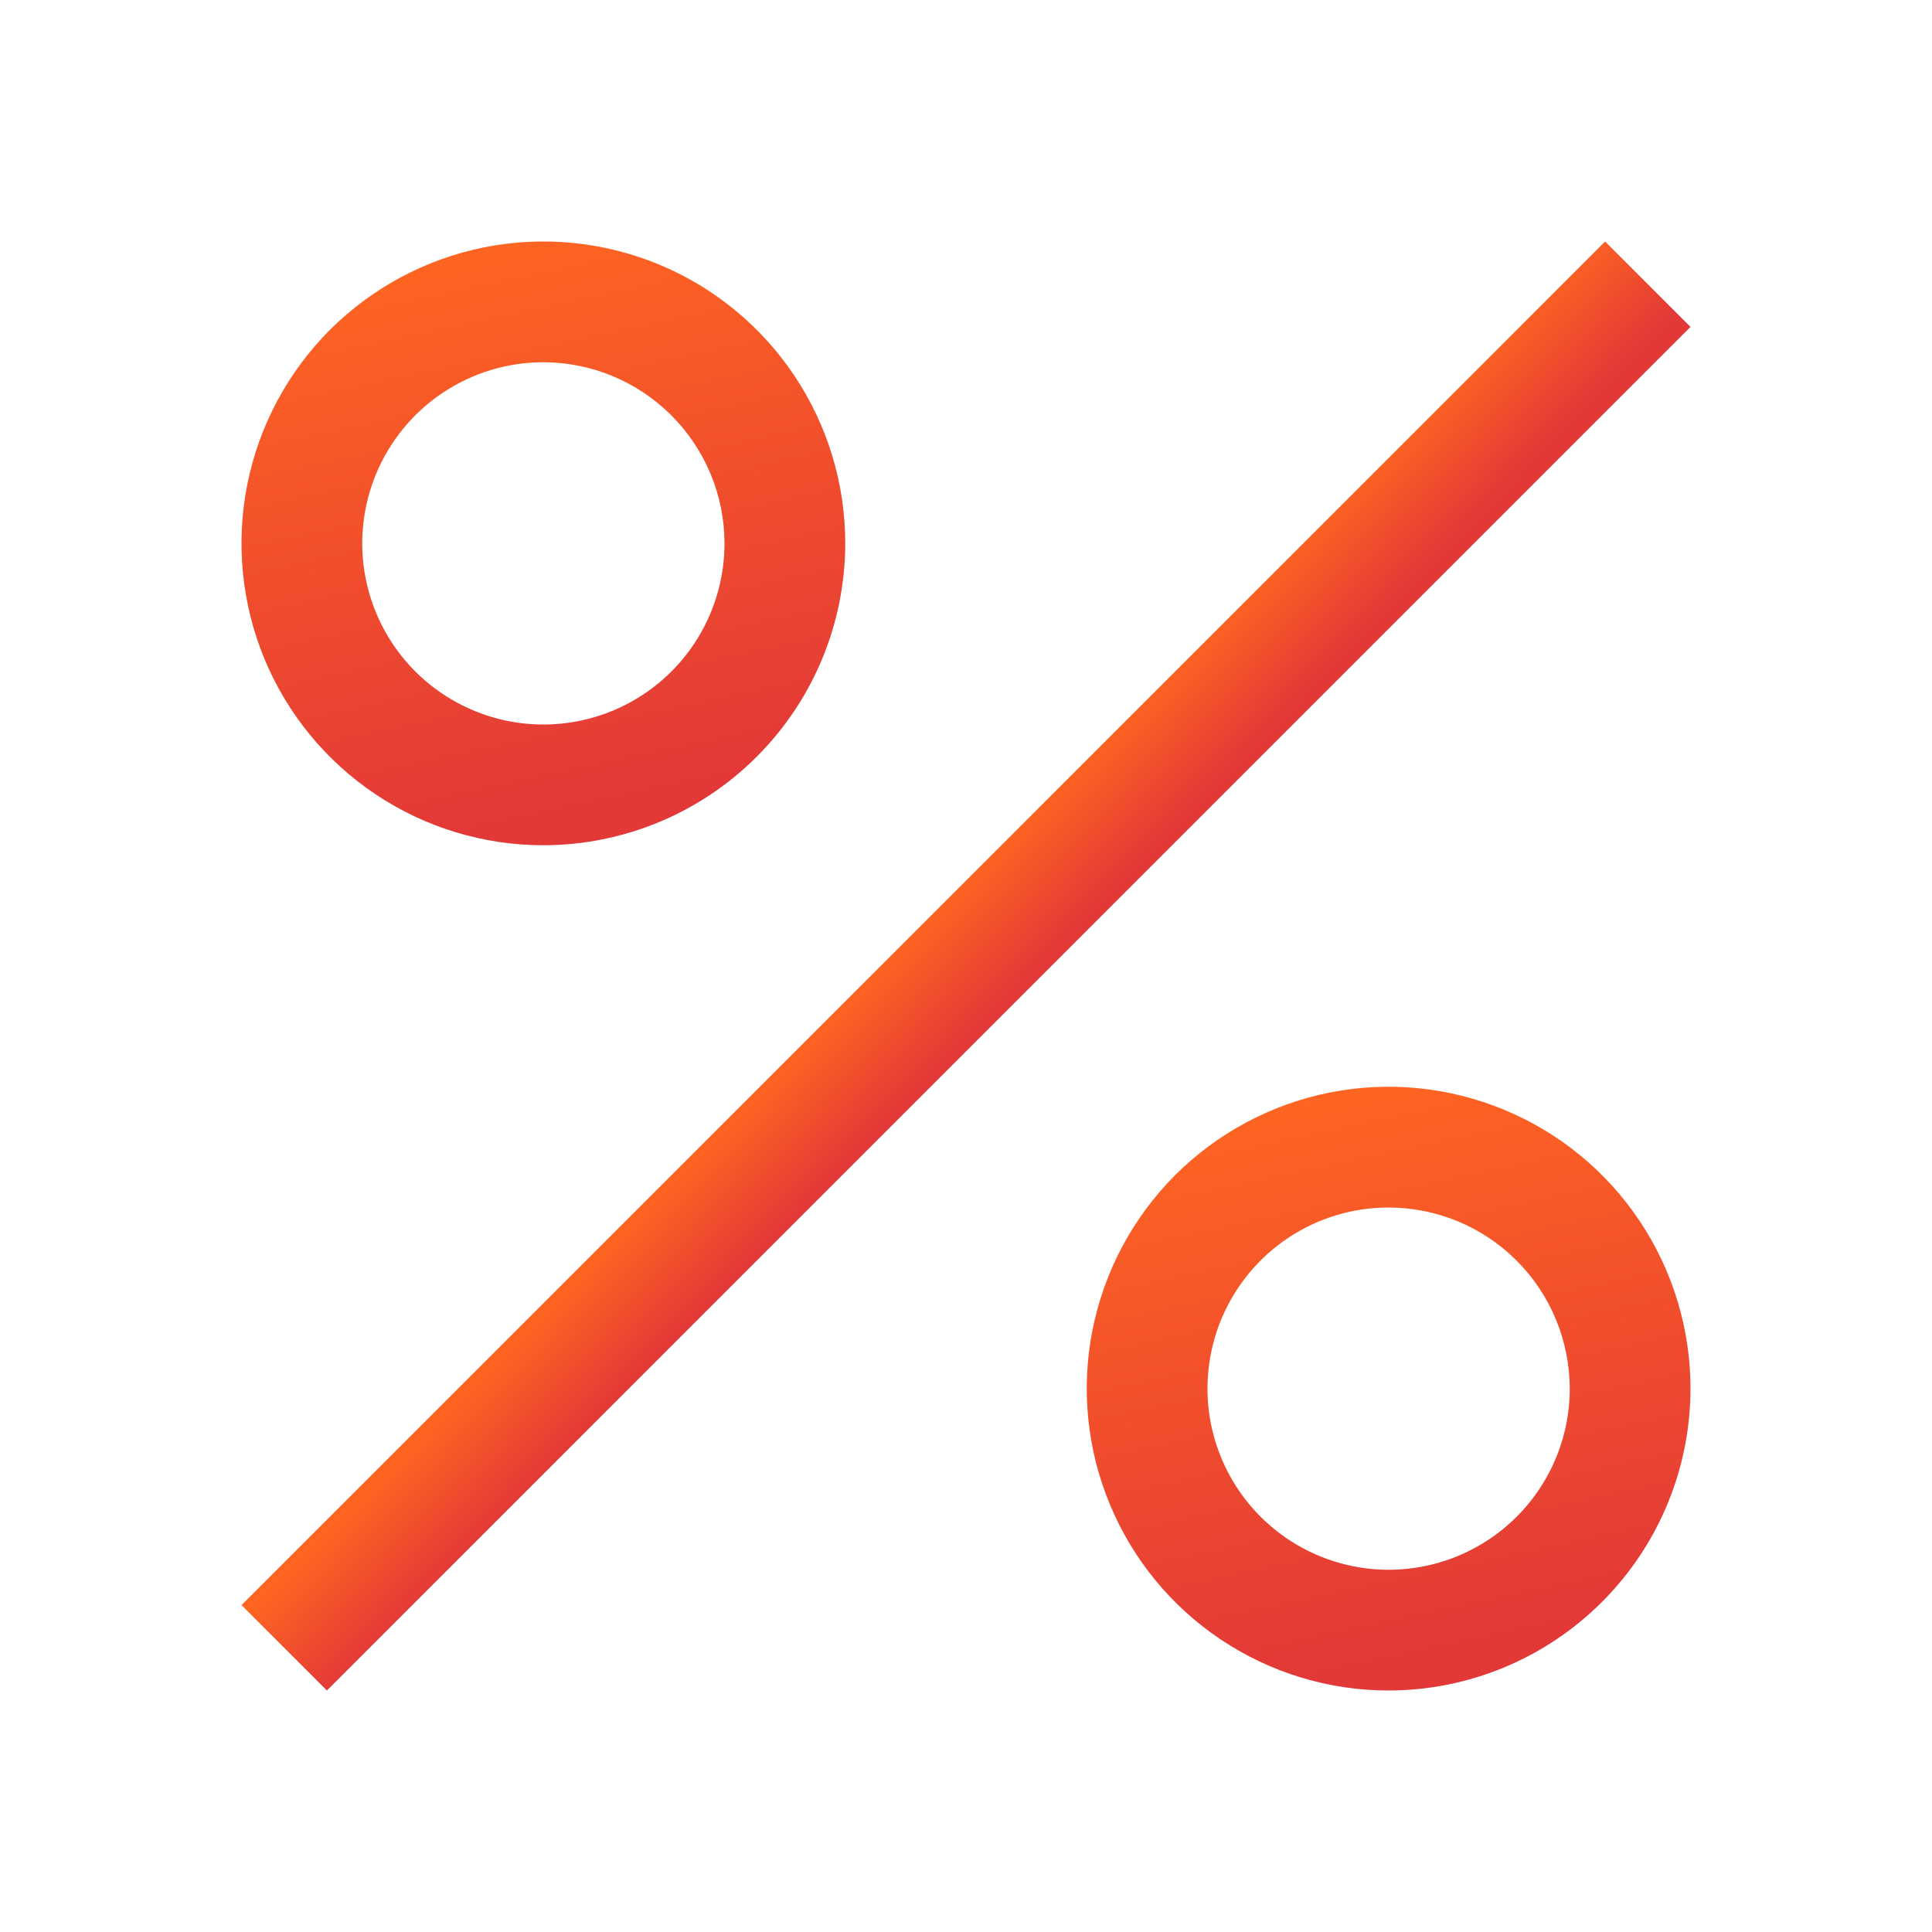
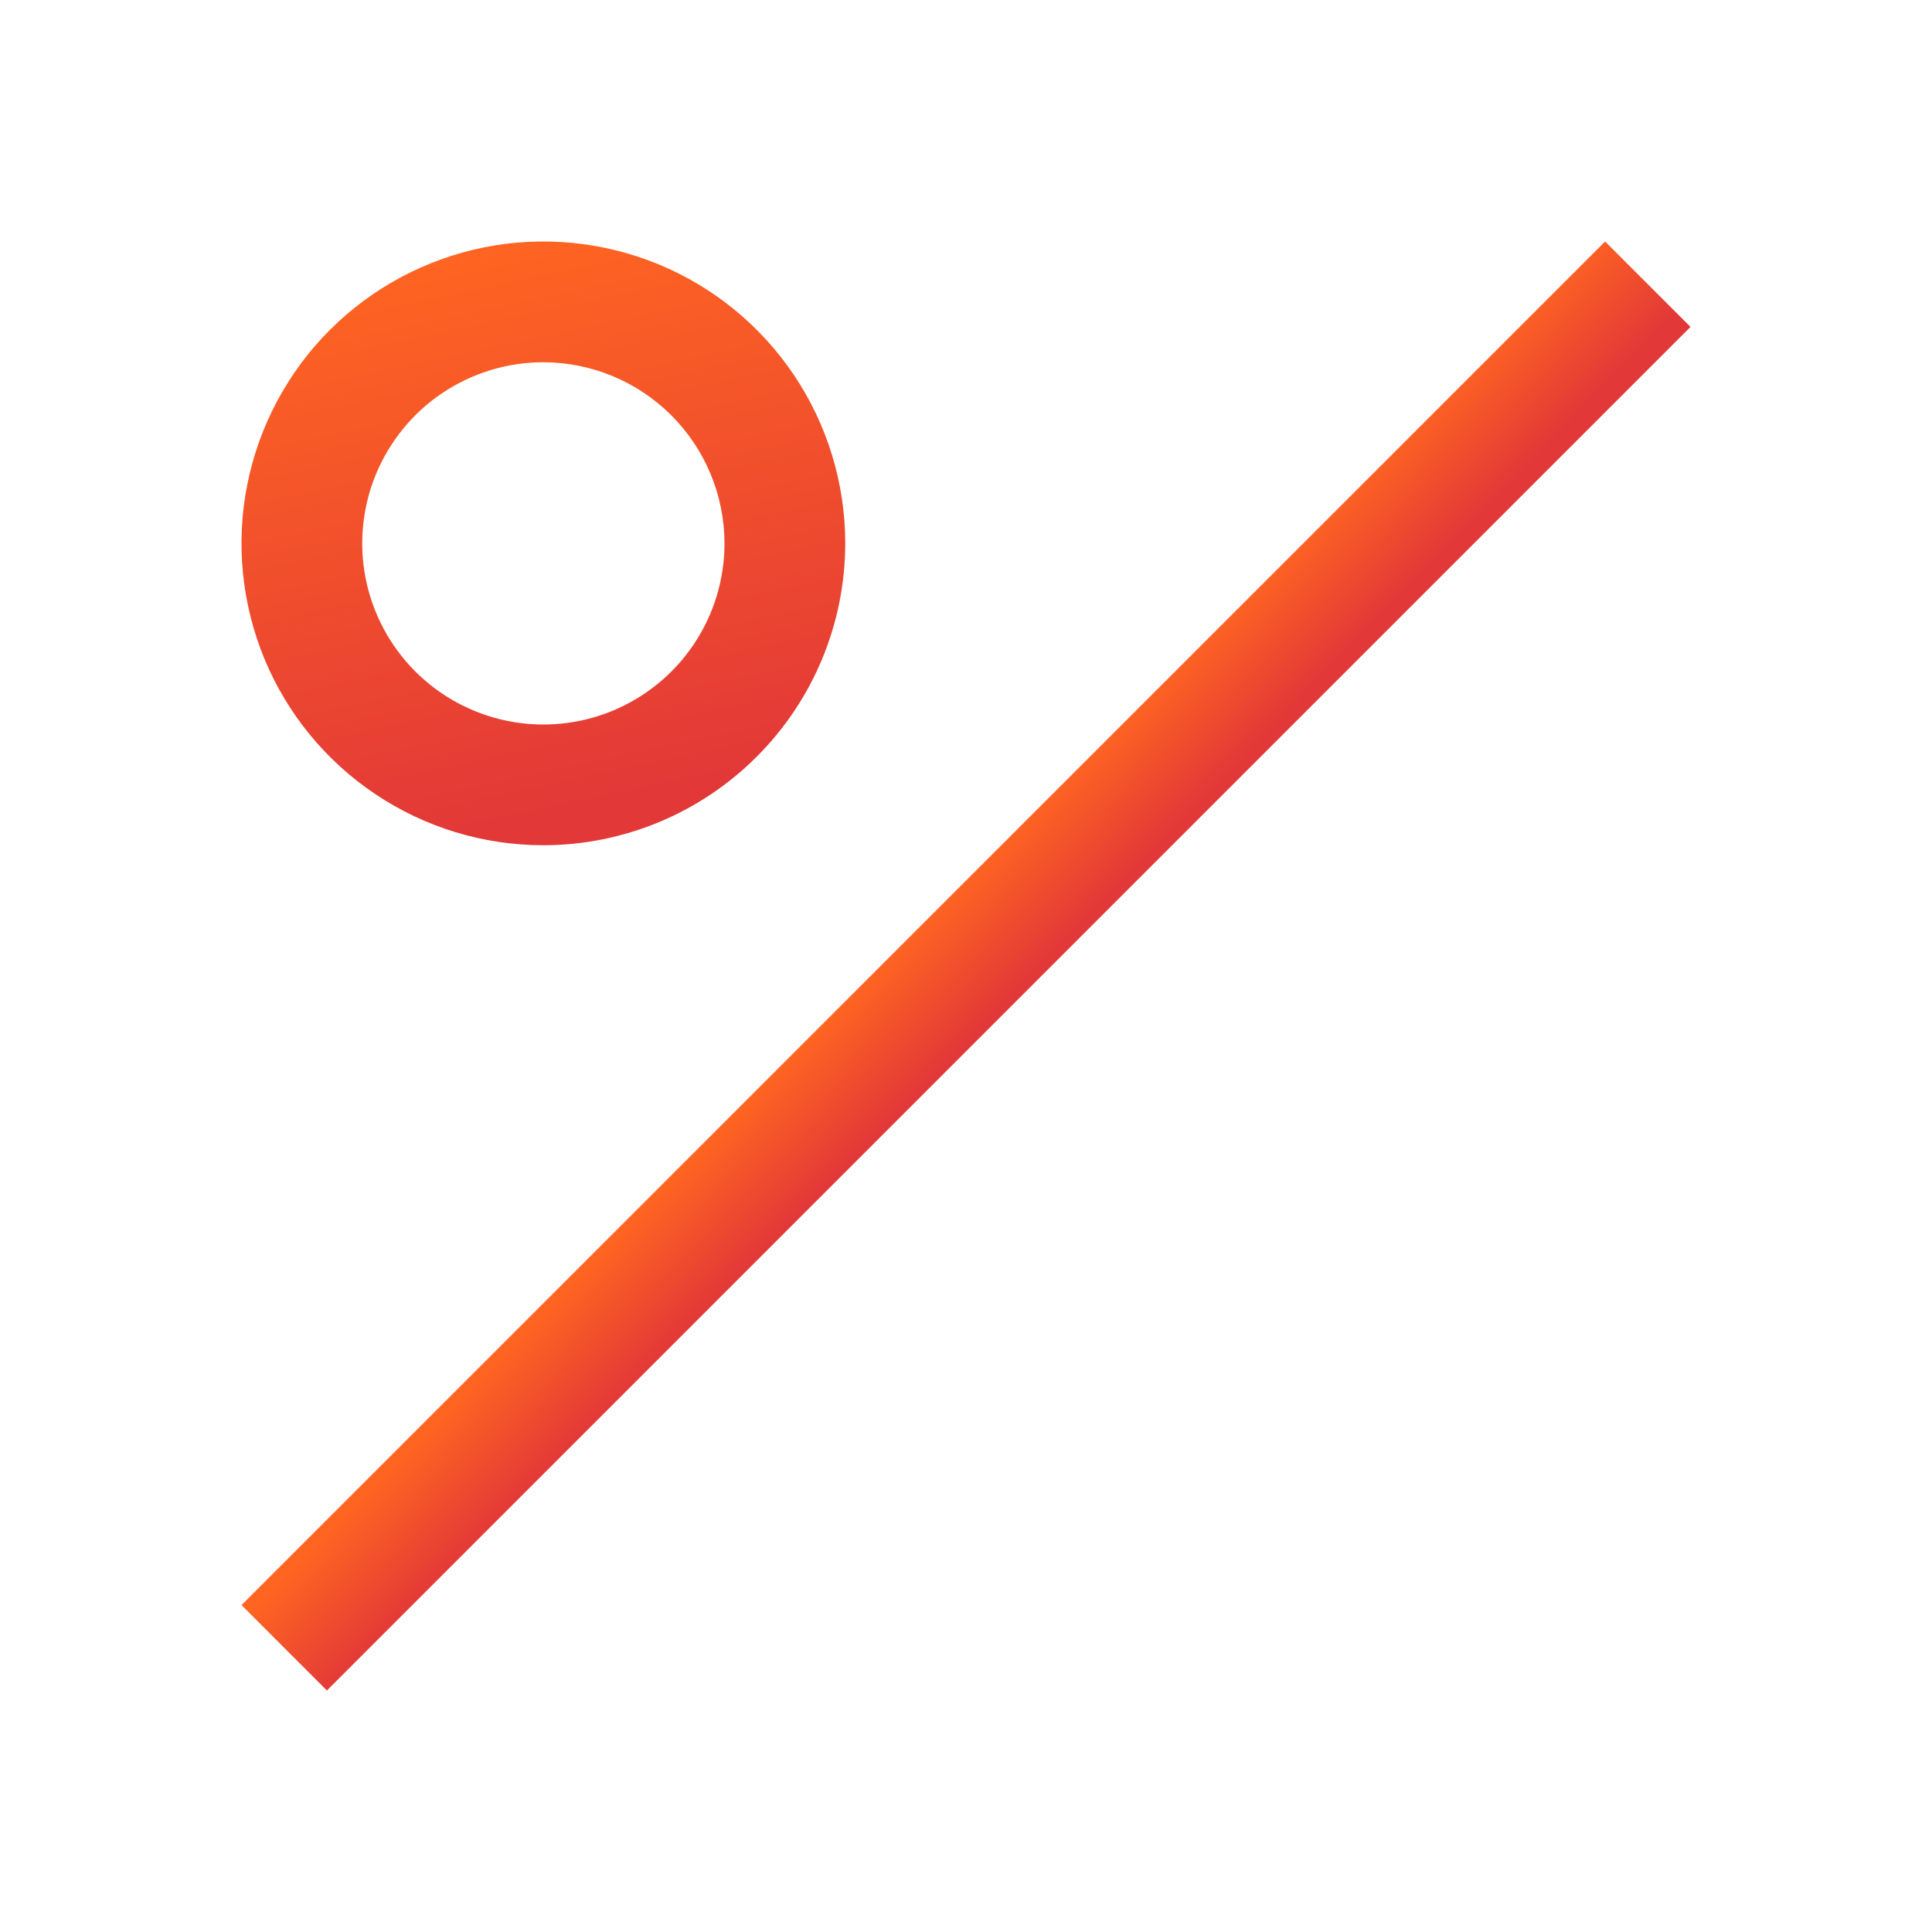
<svg xmlns="http://www.w3.org/2000/svg" width="24" height="24" viewBox="0 0 24 24" fill="none">
  <g clip-path="url(#clip0_650_3124)">
    <path d="M6.75 10.5C6.008 10.5 5.283 10.28 4.667 9.868C4.05 9.456 3.569 8.87 3.285 8.185C3.002 7.5 2.927 6.746 3.072 6.018C3.217 5.291 3.574 4.623 4.098 4.098C4.623 3.574 5.291 3.217 6.018 3.072C6.746 2.927 7.5 3.002 8.185 3.285C8.87 3.569 9.456 4.05 9.868 4.667C10.28 5.283 10.5 6.008 10.5 6.75C10.499 7.744 10.104 8.697 9.4 9.4C8.697 10.104 7.744 10.499 6.75 10.5V10.5ZM6.75 4.5C6.305 4.5 5.87 4.632 5.5 4.879C5.13 5.126 4.842 5.478 4.671 5.889C4.501 6.3 4.456 6.753 4.543 7.189C4.63 7.625 4.844 8.026 5.159 8.341C5.474 8.656 5.875 8.87 6.311 8.957C6.748 9.044 7.2 8.999 7.611 8.829C8.022 8.658 8.374 8.37 8.621 8C8.868 7.63 9 7.195 9 6.75C8.999 6.153 8.762 5.582 8.34 5.16C7.918 4.738 7.347 4.501 6.75 4.5V4.5Z" fill="url(#paint0_linear_650_3124)" />
-     <path d="M19.939 3L3 19.939L4.061 21L21 4.061L19.939 3Z" fill="url(#paint1_linear_650_3124)" />
-     <path d="M17.25 21C16.508 21 15.783 20.78 15.167 20.368C14.55 19.956 14.069 19.37 13.786 18.685C13.502 18 13.427 17.246 13.572 16.518C13.717 15.791 14.074 15.123 14.598 14.598C15.123 14.074 15.791 13.717 16.518 13.572C17.246 13.427 18 13.502 18.685 13.786C19.37 14.069 19.956 14.55 20.368 15.167C20.78 15.783 21 16.508 21 17.25C20.999 18.244 20.604 19.197 19.9 19.9C19.197 20.604 18.244 20.999 17.25 21V21ZM17.25 15C16.805 15 16.37 15.132 16 15.379C15.63 15.626 15.342 15.978 15.171 16.389C15.001 16.8 14.956 17.253 15.043 17.689C15.13 18.125 15.344 18.526 15.659 18.841C15.974 19.156 16.375 19.37 16.811 19.457C17.247 19.544 17.7 19.499 18.111 19.329C18.522 19.158 18.874 18.87 19.121 18.5C19.368 18.13 19.5 17.695 19.5 17.25C19.499 16.654 19.262 16.082 18.84 15.66C18.419 15.238 17.846 15.001 17.25 15V15Z" fill="url(#paint2_linear_650_3124)" />
+     <path d="M19.939 3L3 19.939L4.061 21L21 4.061L19.939 3" fill="url(#paint1_linear_650_3124)" />
  </g>
  <defs>
    <linearGradient id="paint0_linear_650_3124" x1="3" y1="3.59" x2="4.503" y2="10.641" gradientUnits="userSpaceOnUse">
      <stop stop-color="#FF6521" />
      <stop offset="1" stop-color="#E23838" />
    </linearGradient>
    <linearGradient id="paint1_linear_650_3124" x1="3.083" y1="20.023" x2="4.14" y2="21.051" gradientUnits="userSpaceOnUse">
      <stop stop-color="#FF6521" />
      <stop offset="1" stop-color="#E23838" />
    </linearGradient>
    <linearGradient id="paint2_linear_650_3124" x1="13.5" y1="14.09" x2="15.003" y2="21.141" gradientUnits="userSpaceOnUse">
      <stop stop-color="#FF6521" />
      <stop offset="1" stop-color="#E23838" />
    </linearGradient>
    <clipPath id="clip0_650_3124">
      <rect width="24" height="24" fill="white" />
    </clipPath>
  </defs>
</svg>